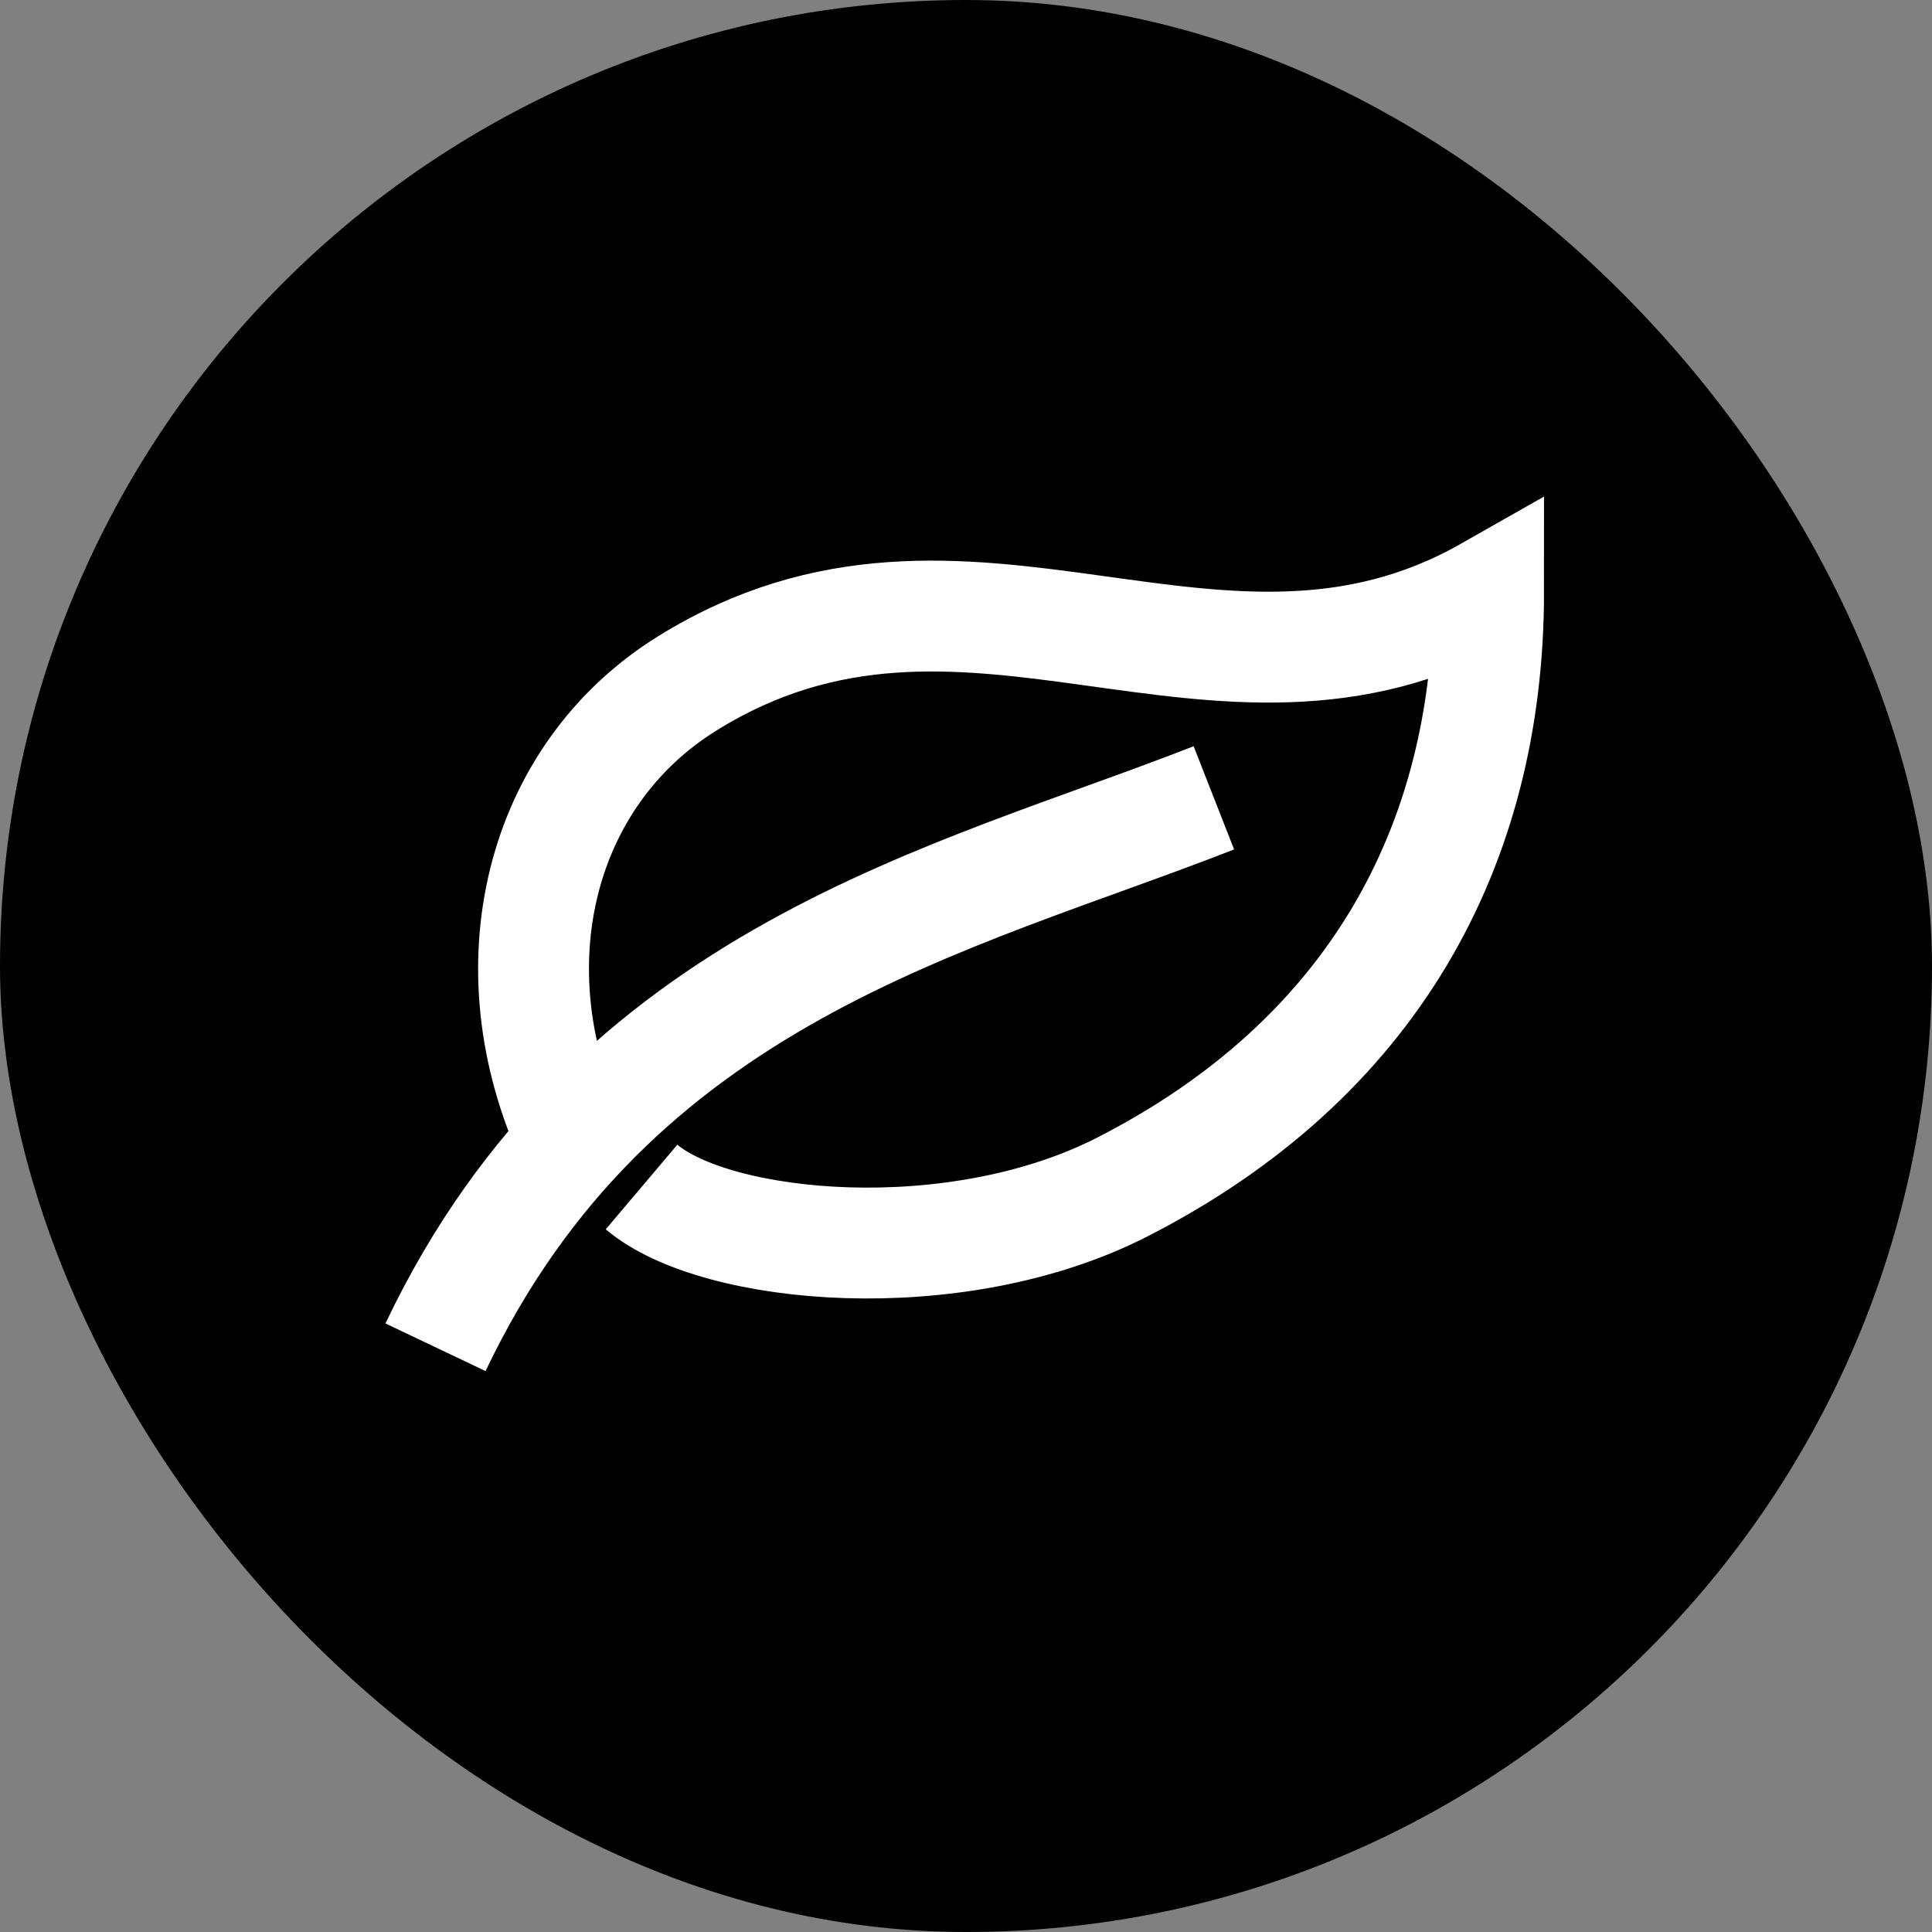
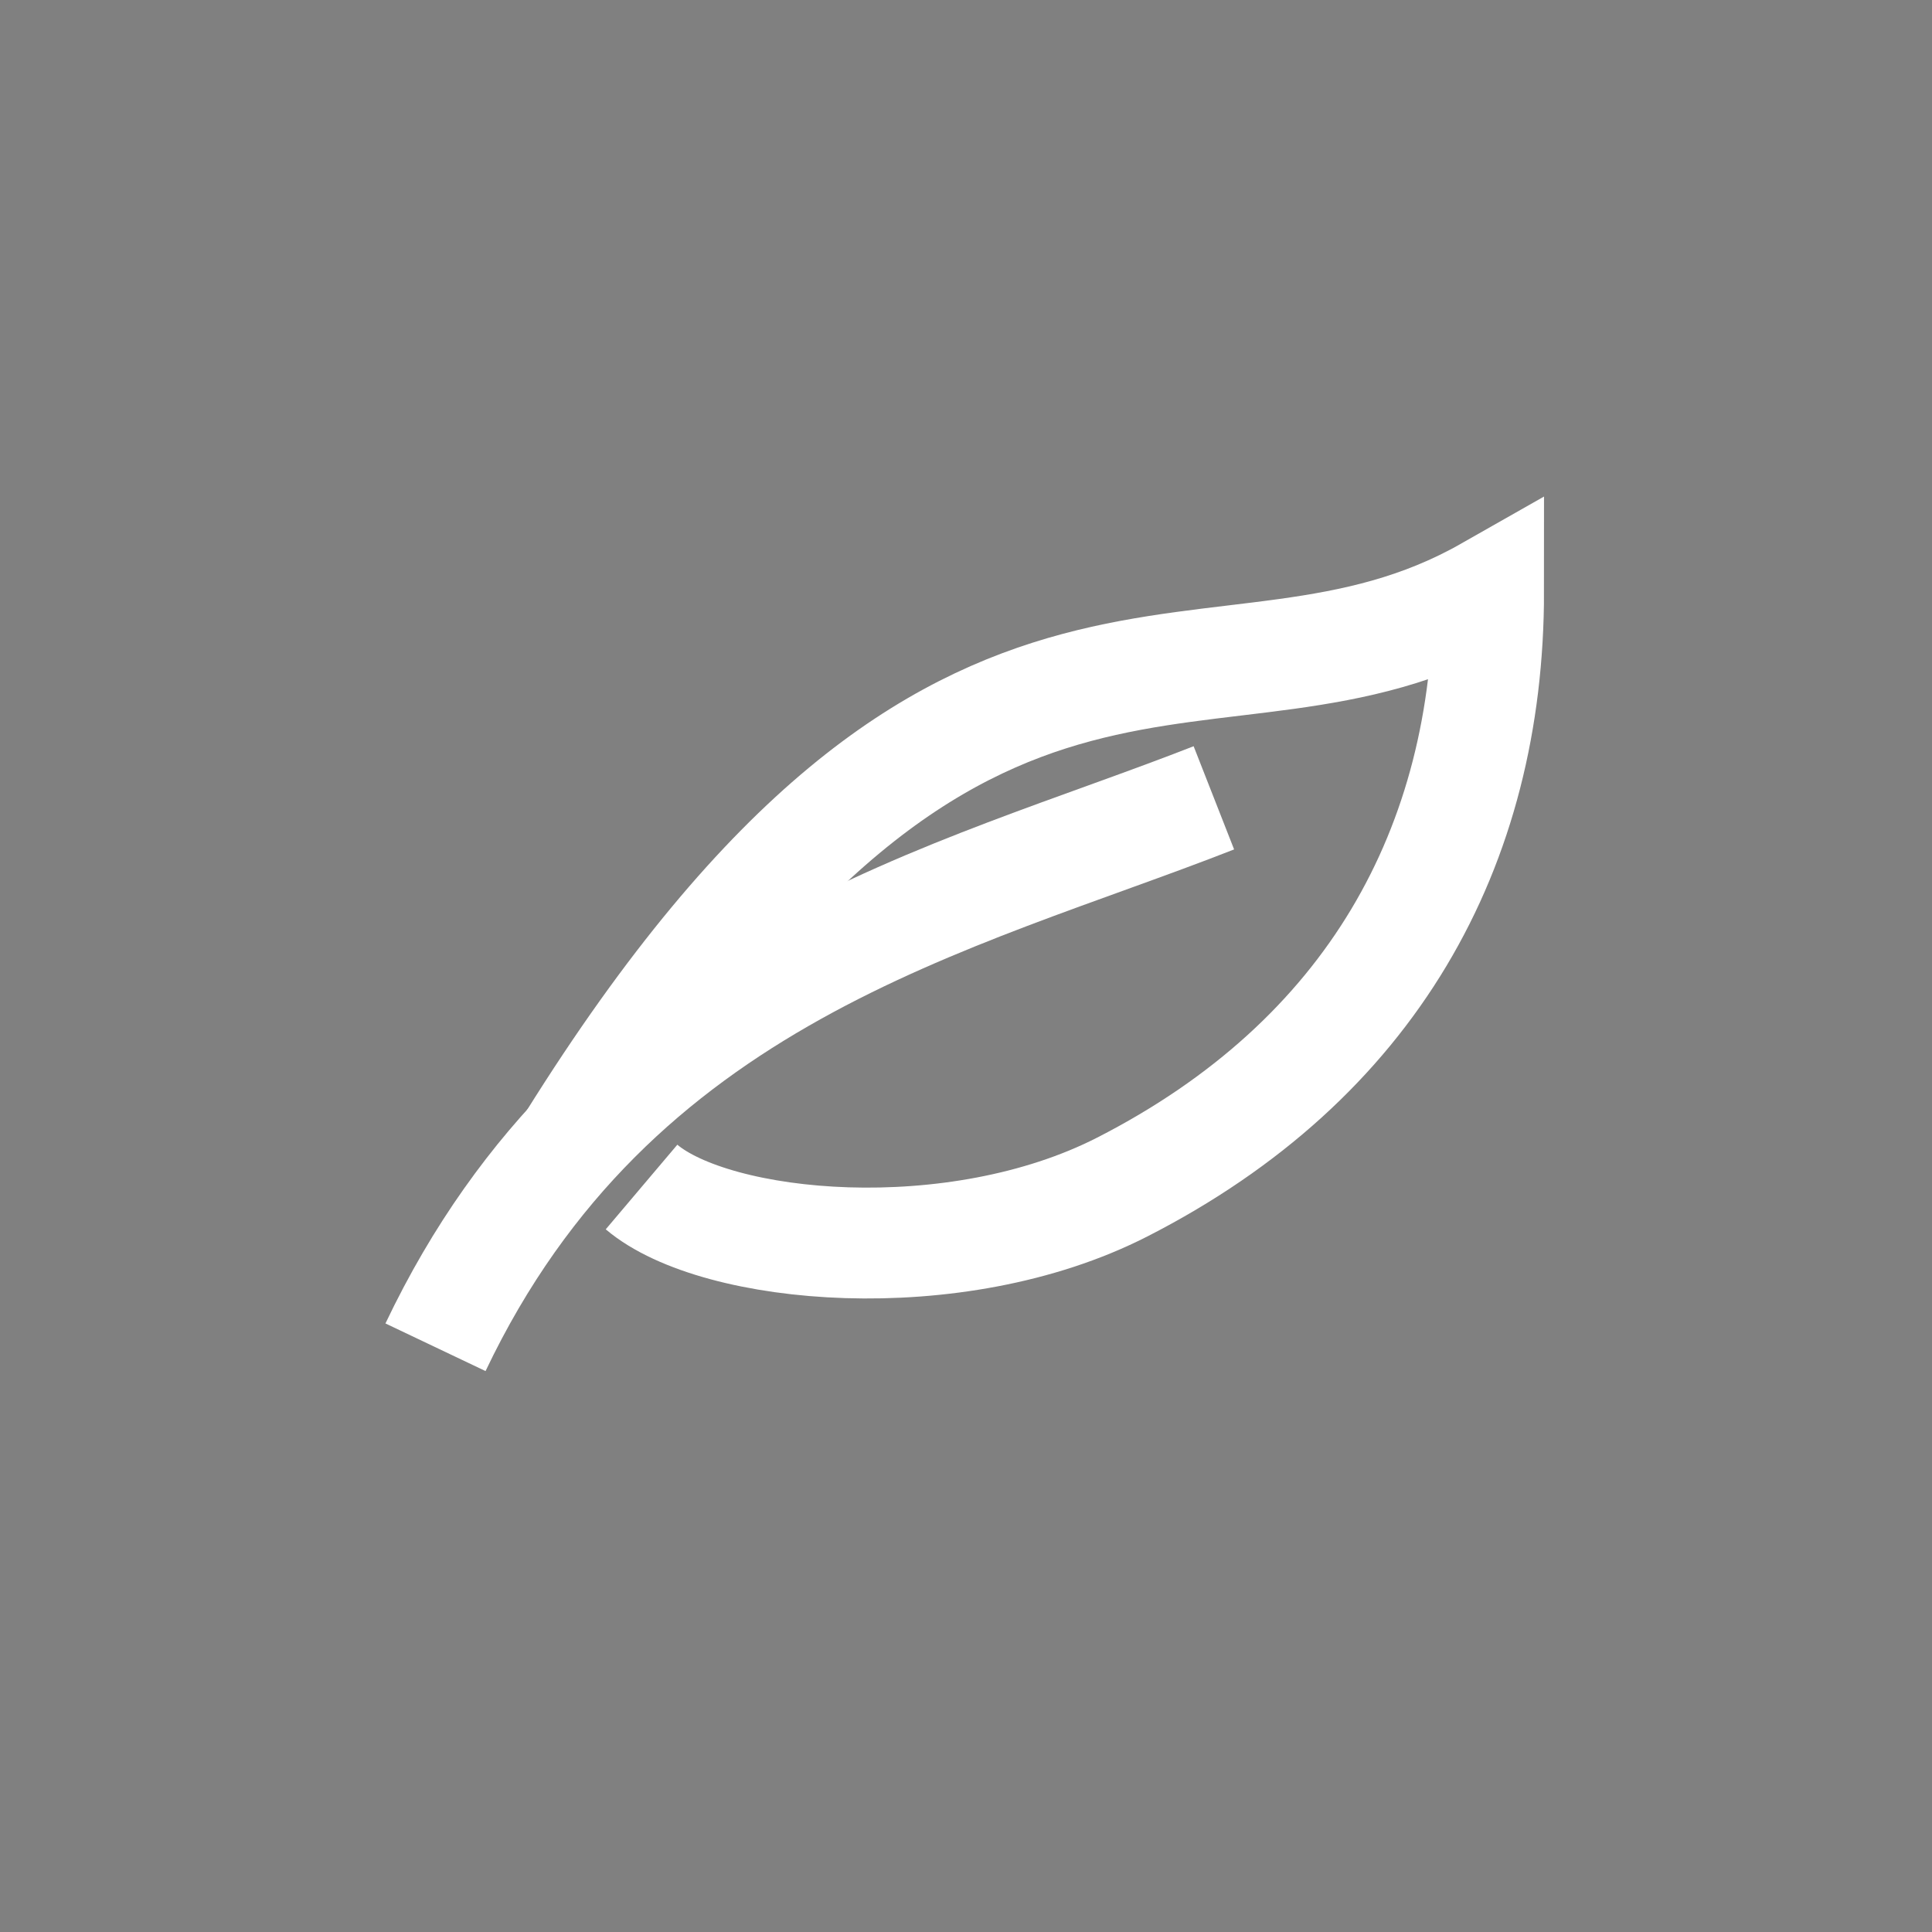
<svg xmlns="http://www.w3.org/2000/svg" width="244" height="244" viewBox="0 0 244 244" fill="none">
  <rect x="0" y="0" width="244" height="244" fill="#808080" stroke="none" />
-   <rect width="244" height="244" rx="122" fill="#000000" />
-   <path d="M72.349 144.13C62.114 122.185 68.07 97.927 86.805 86.305C122.165 64.331 153.651 94.256 188 74.74C188 107.035 173.196 133.837 141.739 149.913C120.575 160.726 90.419 157.864 81.023 149.913" stroke="white" stroke-width="14" stroke-miterlimit="10" />
+   <path d="M72.349 144.13C122.165 64.331 153.651 94.256 188 74.74C188 107.035 173.196 133.837 141.739 149.913C120.575 160.726 90.419 157.864 81.023 149.913" stroke="white" stroke-width="14" stroke-miterlimit="10" />
  <path d="M55.001 170.151C77.466 122.937 120.43 113.656 153.304 100.76" stroke="white" stroke-width="14" stroke-linejoin="round" />
</svg>